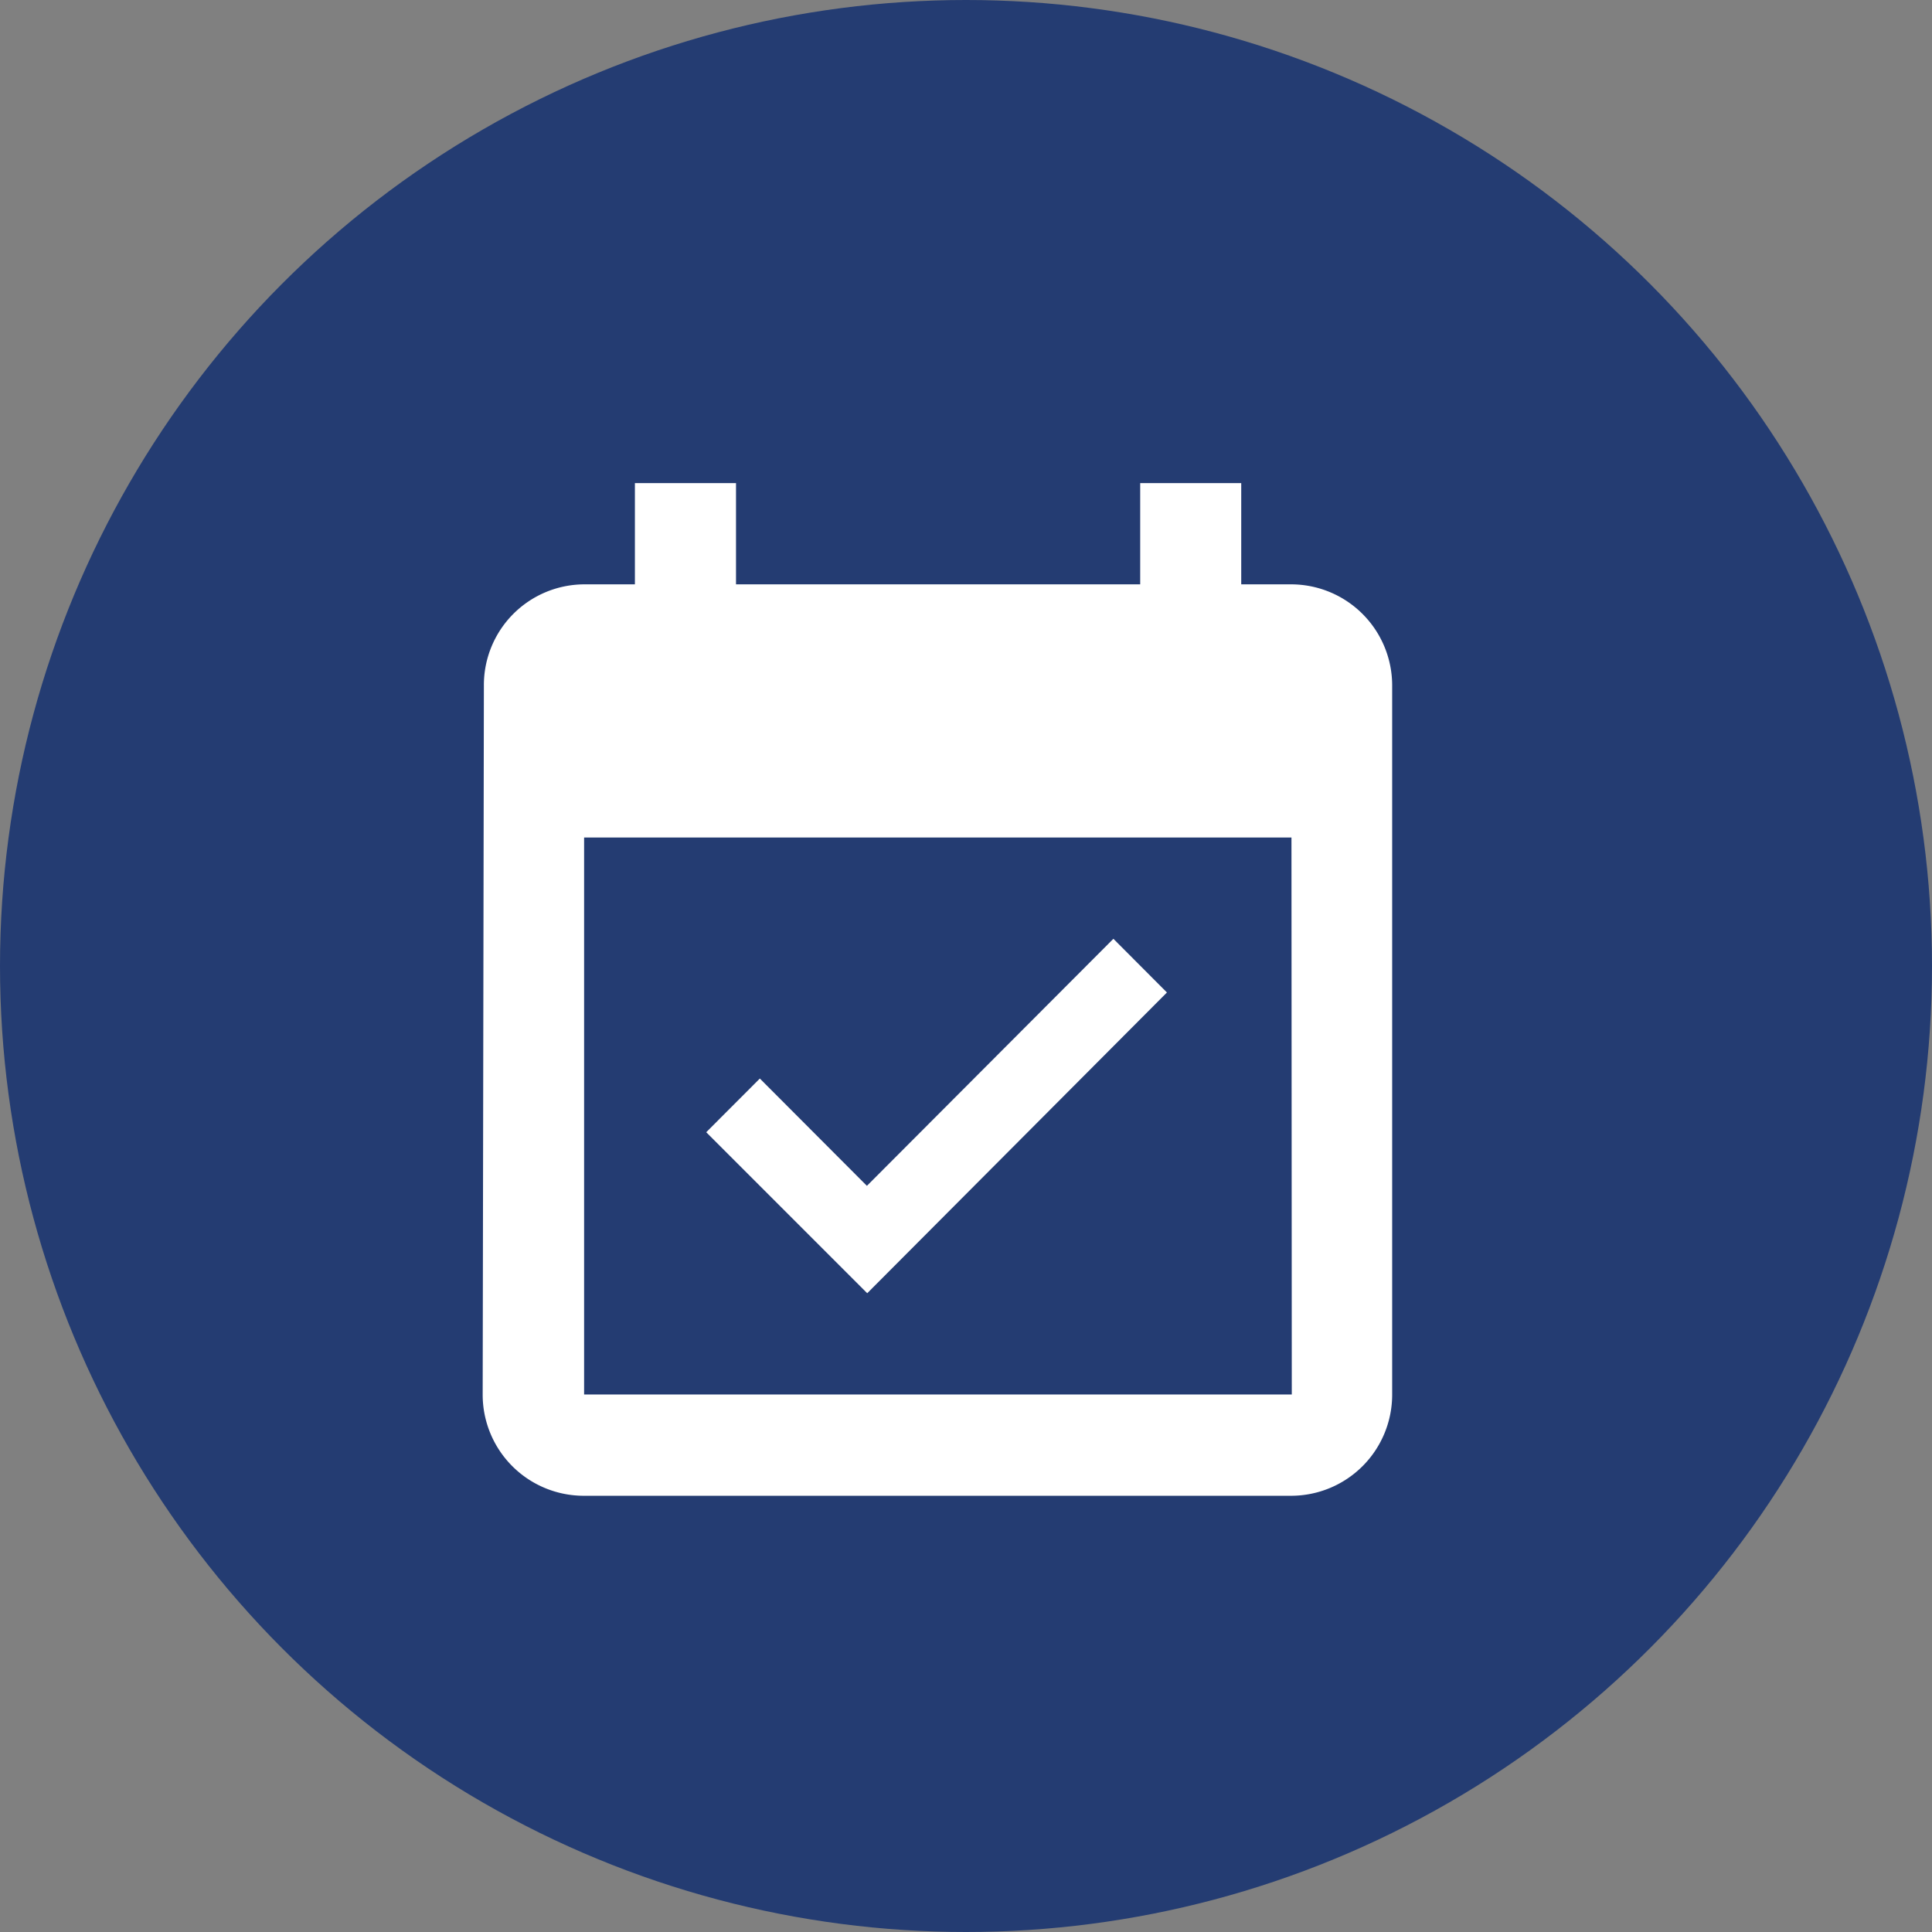
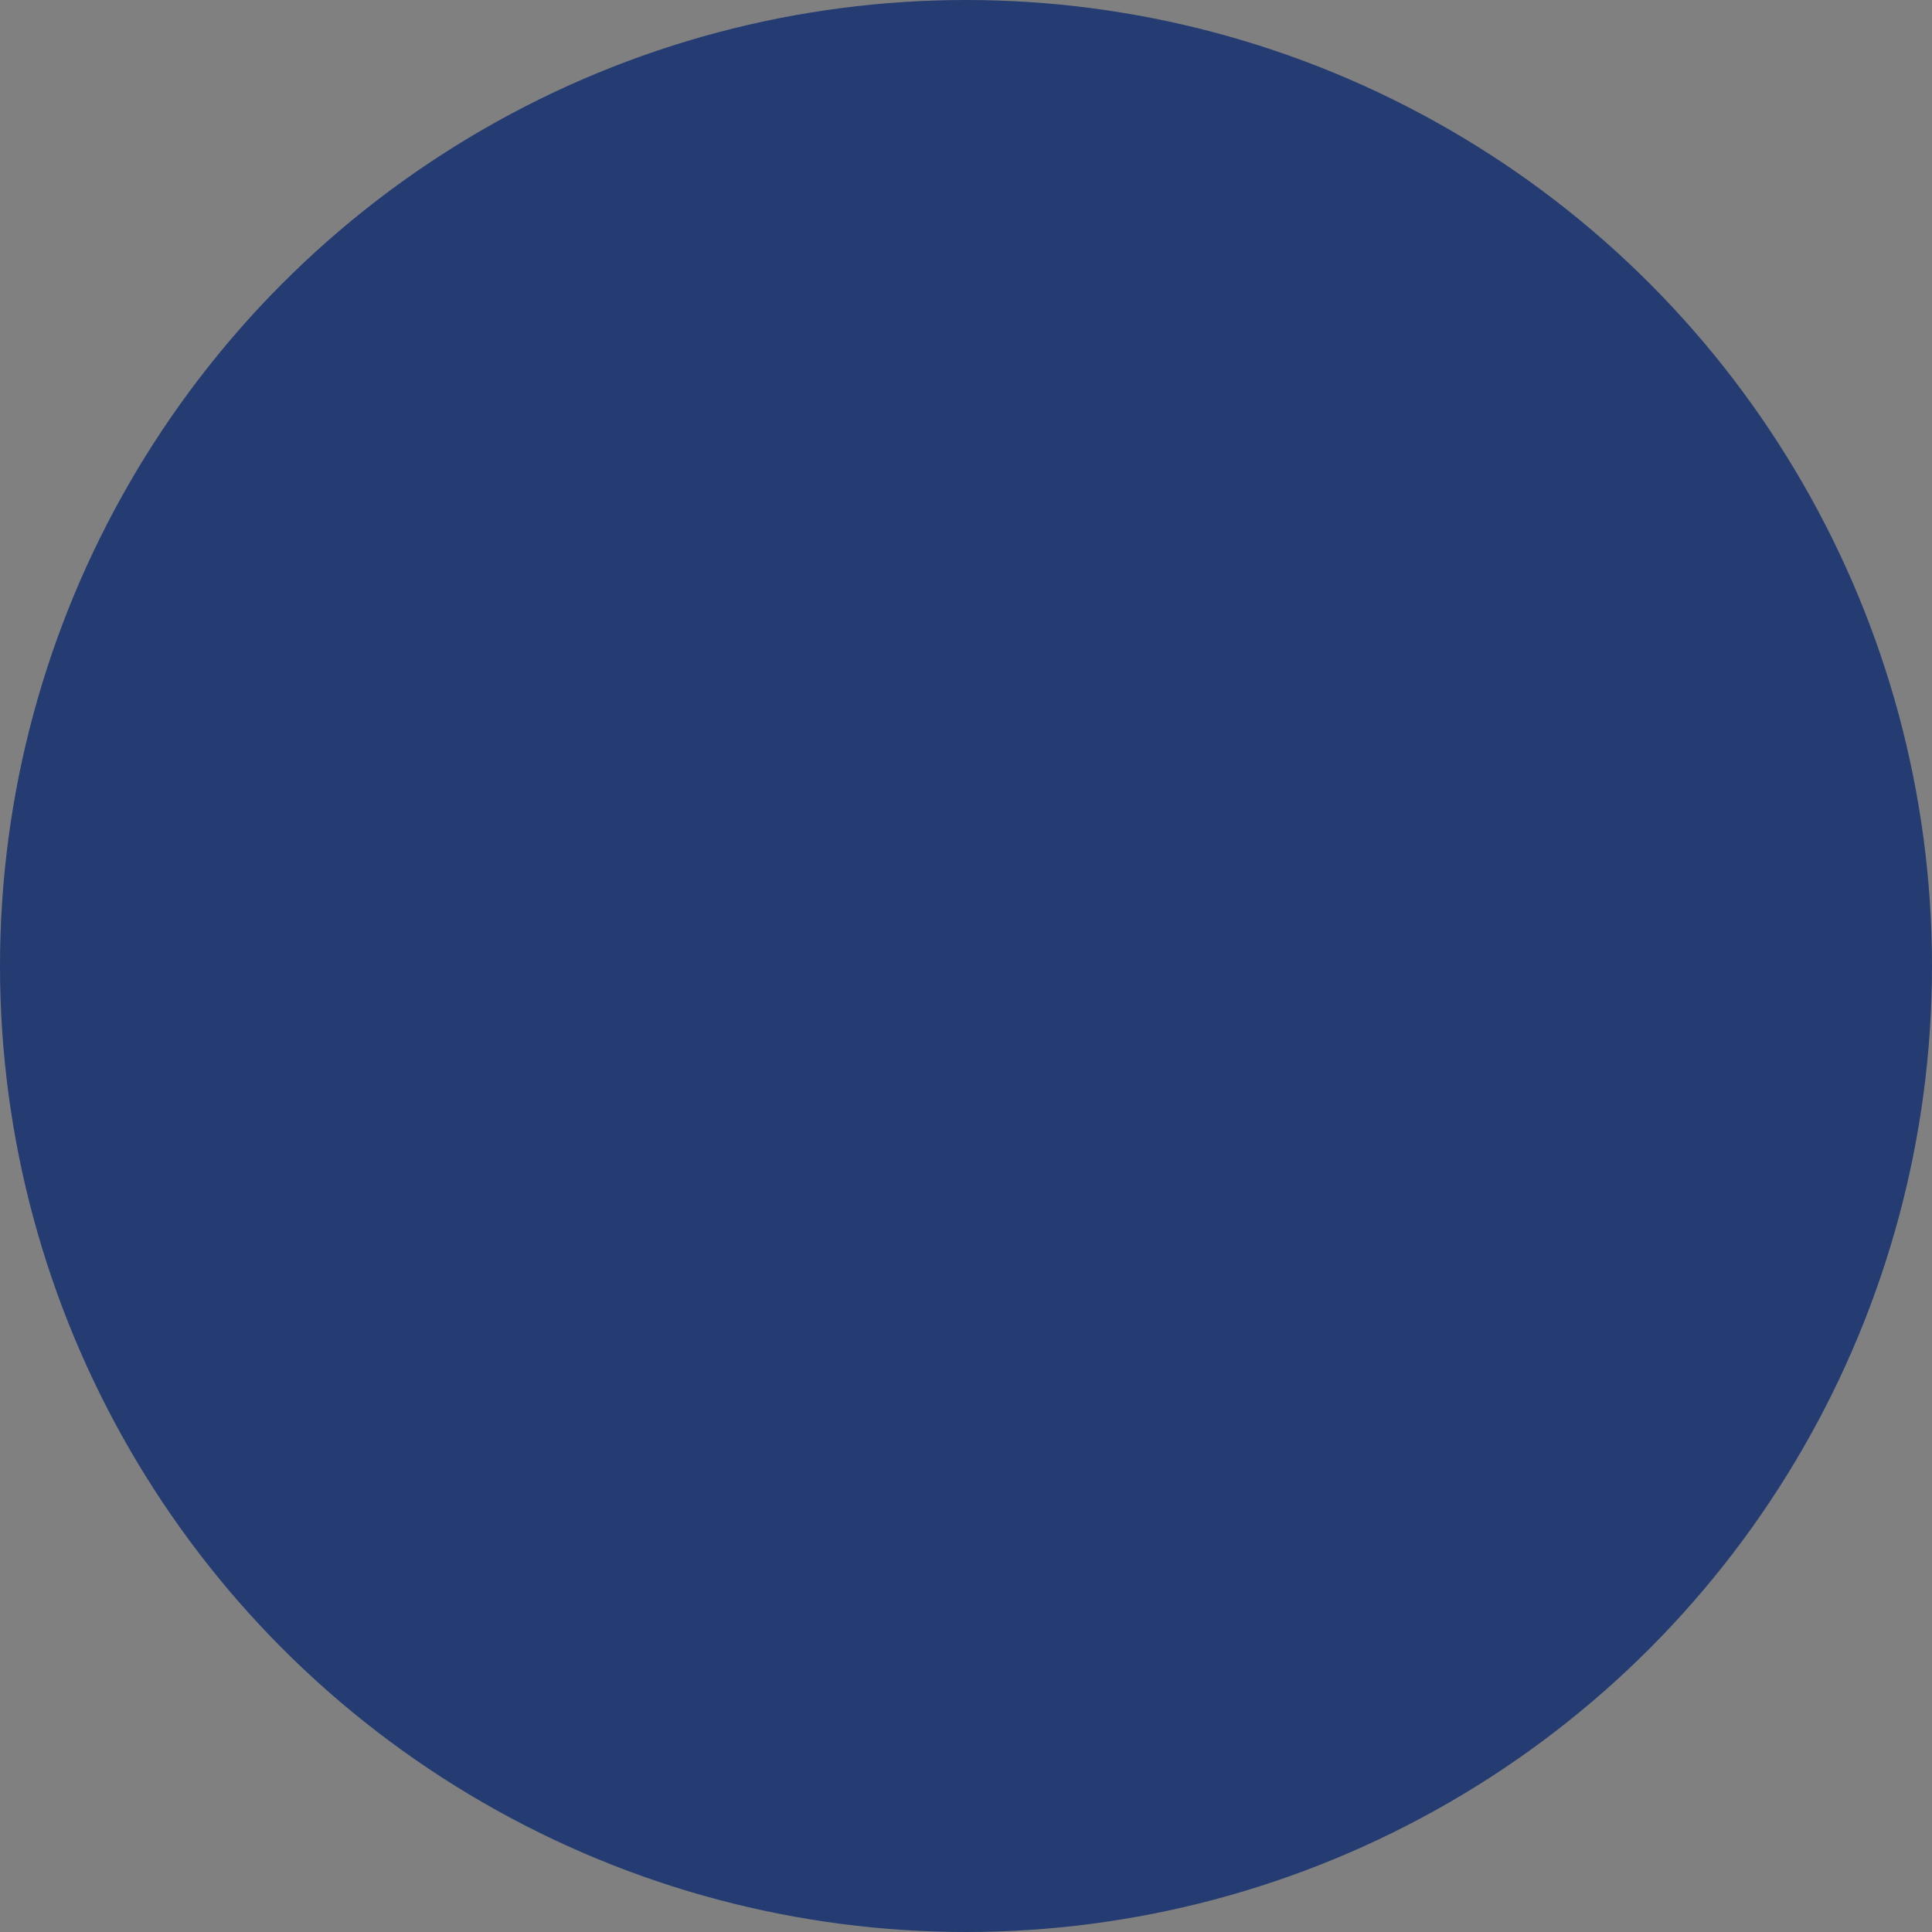
<svg xmlns="http://www.w3.org/2000/svg" width="24" height="24" viewBox="0 0 24 24">
  <rect x="0" y="0" width="24" height="24" fill="#808080" stroke="none" />
  <defs>
    <clipPath id="clip-path">
-       <path id="Path_71944" data-name="Path 71944" d="M882,115.117h11.3V127.7H882Zm0,0" transform="translate(-882.004 -115.117)" fill="#fff" />
-     </clipPath>
+       </clipPath>
  </defs>
  <g id="calendly" transform="translate(-654 -507)">
    <circle id="Ellipse_11" data-name="Ellipse 11" cx="12" cy="12" r="12" transform="translate(654 507)" fill="#243c72" />
    <g id="Group_20802" data-name="Group 20802" transform="translate(660 513)" clip-path="url(#clip-path)">
-       <path id="Path_71943" data-name="Path 71943" d="M890.5,121.453l-.665-.667-3.062,3.069-1.33-1.333-.666.667,2,2Zm1.551-5.07h-.628v-1.258h-1.255v1.258h-5.021v-1.258h-1.256v1.258h-.627a1.251,1.251,0,0,0-1.249,1.258L882,126.447a1.256,1.256,0,0,0,1.256,1.258h8.787a1.256,1.256,0,0,0,1.255-1.258V117.64A1.256,1.256,0,0,0,892.047,116.383Zm0,10.064H883.26v-6.919h8.787Zm0,0" transform="translate(-882.004 -115.124)" fill="#fff" />
-     </g>
+       </g>
  </g>
</svg>